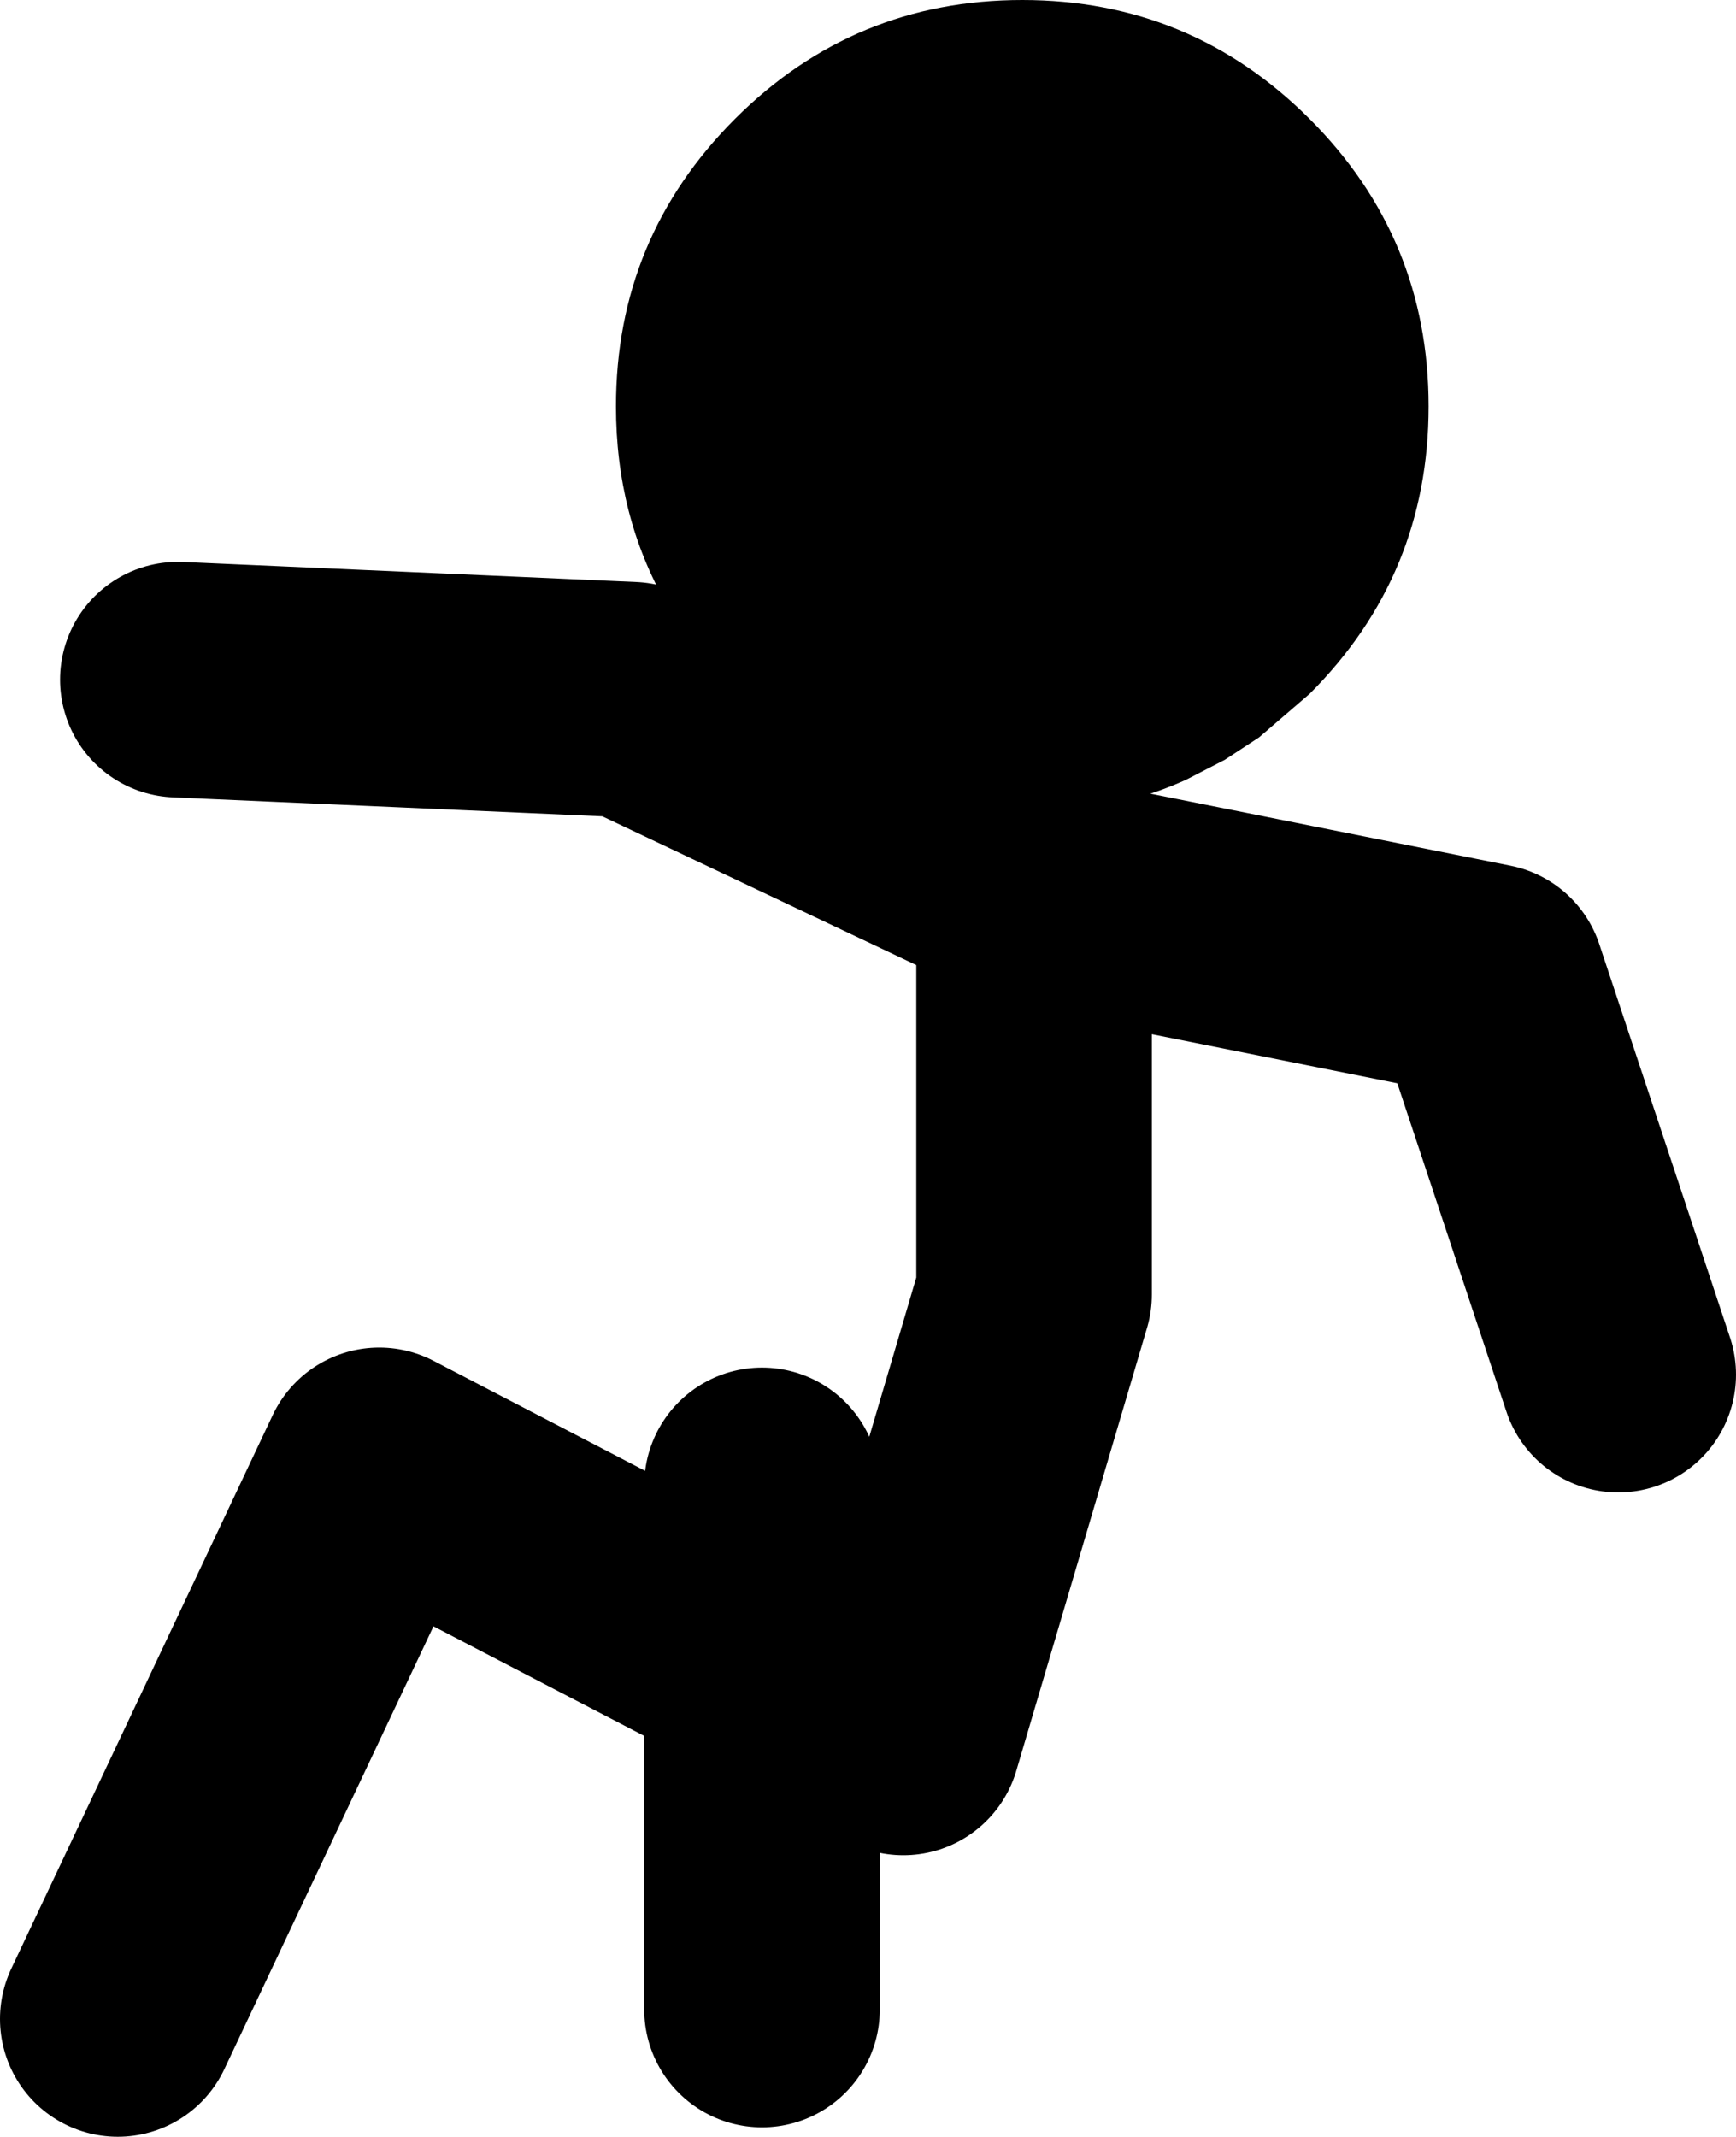
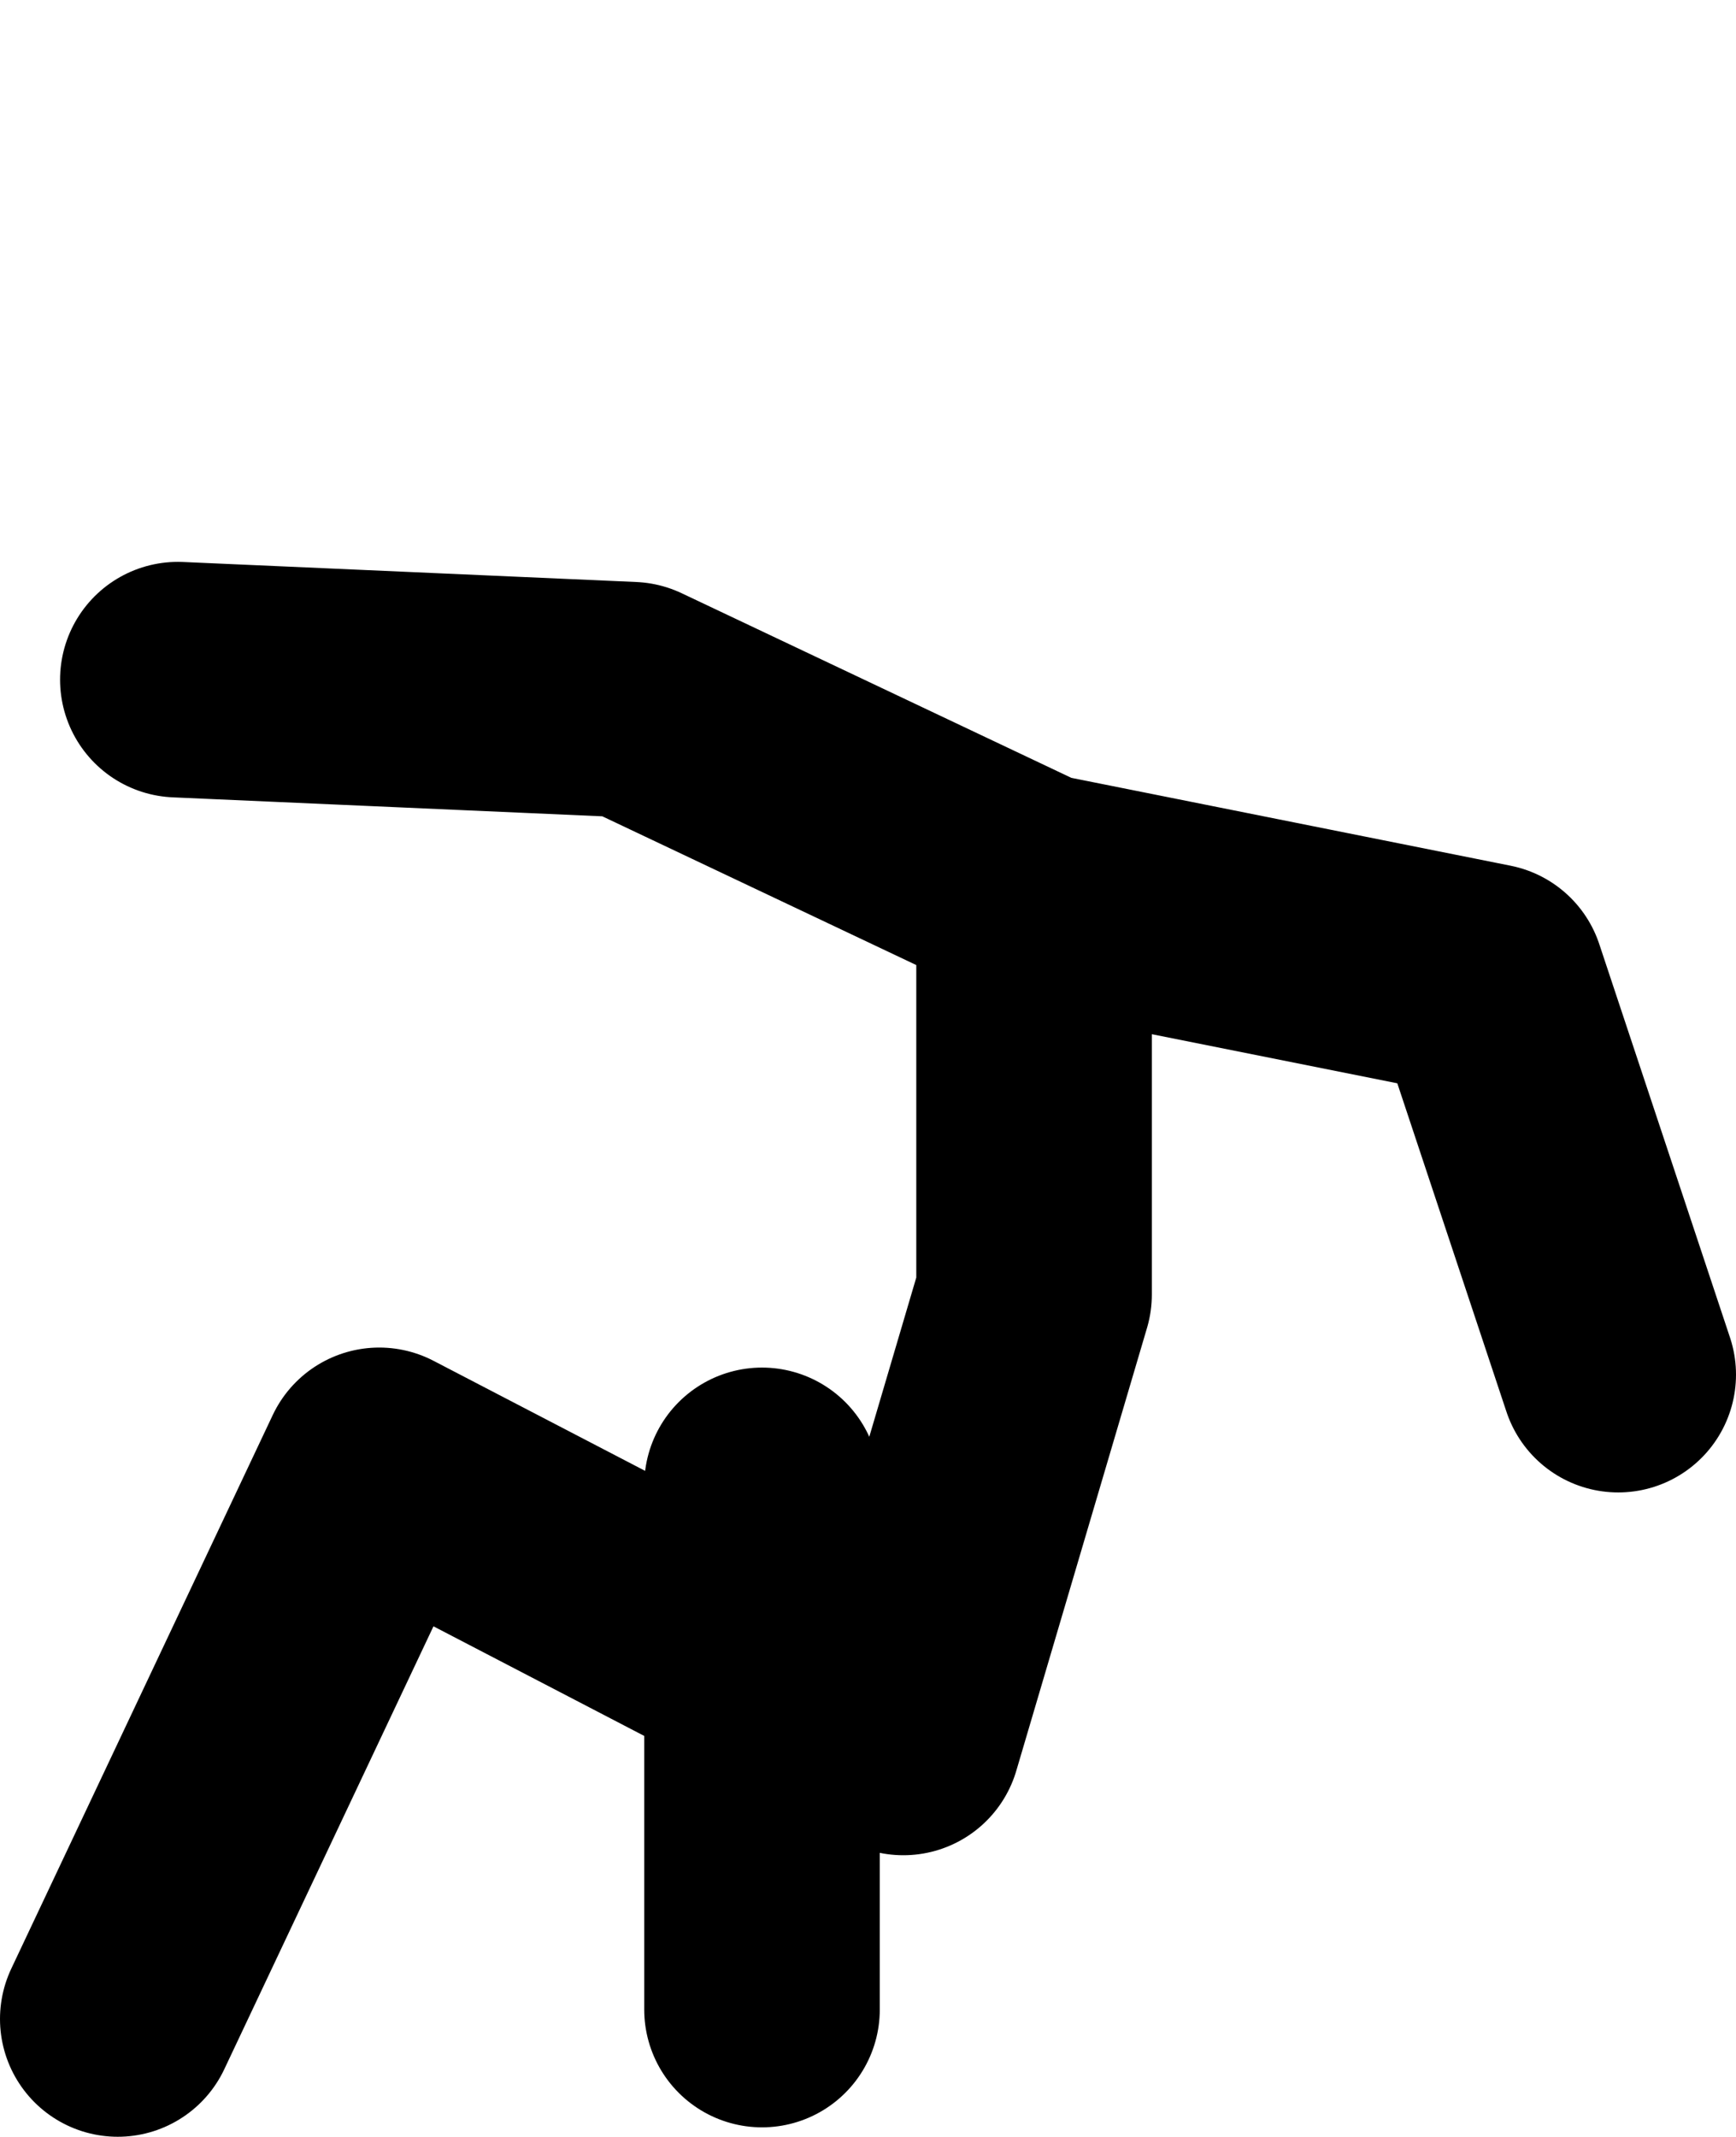
<svg xmlns="http://www.w3.org/2000/svg" height="90.7px" width="73.7px">
  <g transform="matrix(1.0, 0.0, 0.0, 1.0, -40.5, -18.3)">
    <path d="M48.05 47.15 L67.3 48.0 84.4 56.1 103.65 59.95 109.2 76.65 M72.85 81.35 L72.85 88.95 78.85 92.05 84.4 73.25 84.4 56.1 M45.5 104.0 L56.6 80.5 72.85 88.95 72.85 103.6" fill="none" stroke="#000000" stroke-linecap="round" stroke-linejoin="round" stroke-width="10.0" />
-     <path d="M83.9 18.3 Q91.05 18.3 96.1 23.35 101.15 28.4 101.15 35.55 101.15 42.7 96.1 47.75 L93.95 49.6 92.5 50.55 90.85 51.4 Q88.75 52.35 86.4 52.65 L85.0 52.8 83.9 52.8 82.55 52.75 81.75 52.7 Q77.95 52.25 74.75 50.25 L71.7 47.75 Q69.95 46.0 68.8 43.95 66.65 40.2 66.65 35.55 66.65 28.4 71.7 23.35 76.75 18.3 83.9 18.3" fill="#000000" fill-rule="evenodd" stroke="none" />
  </g>
</svg>